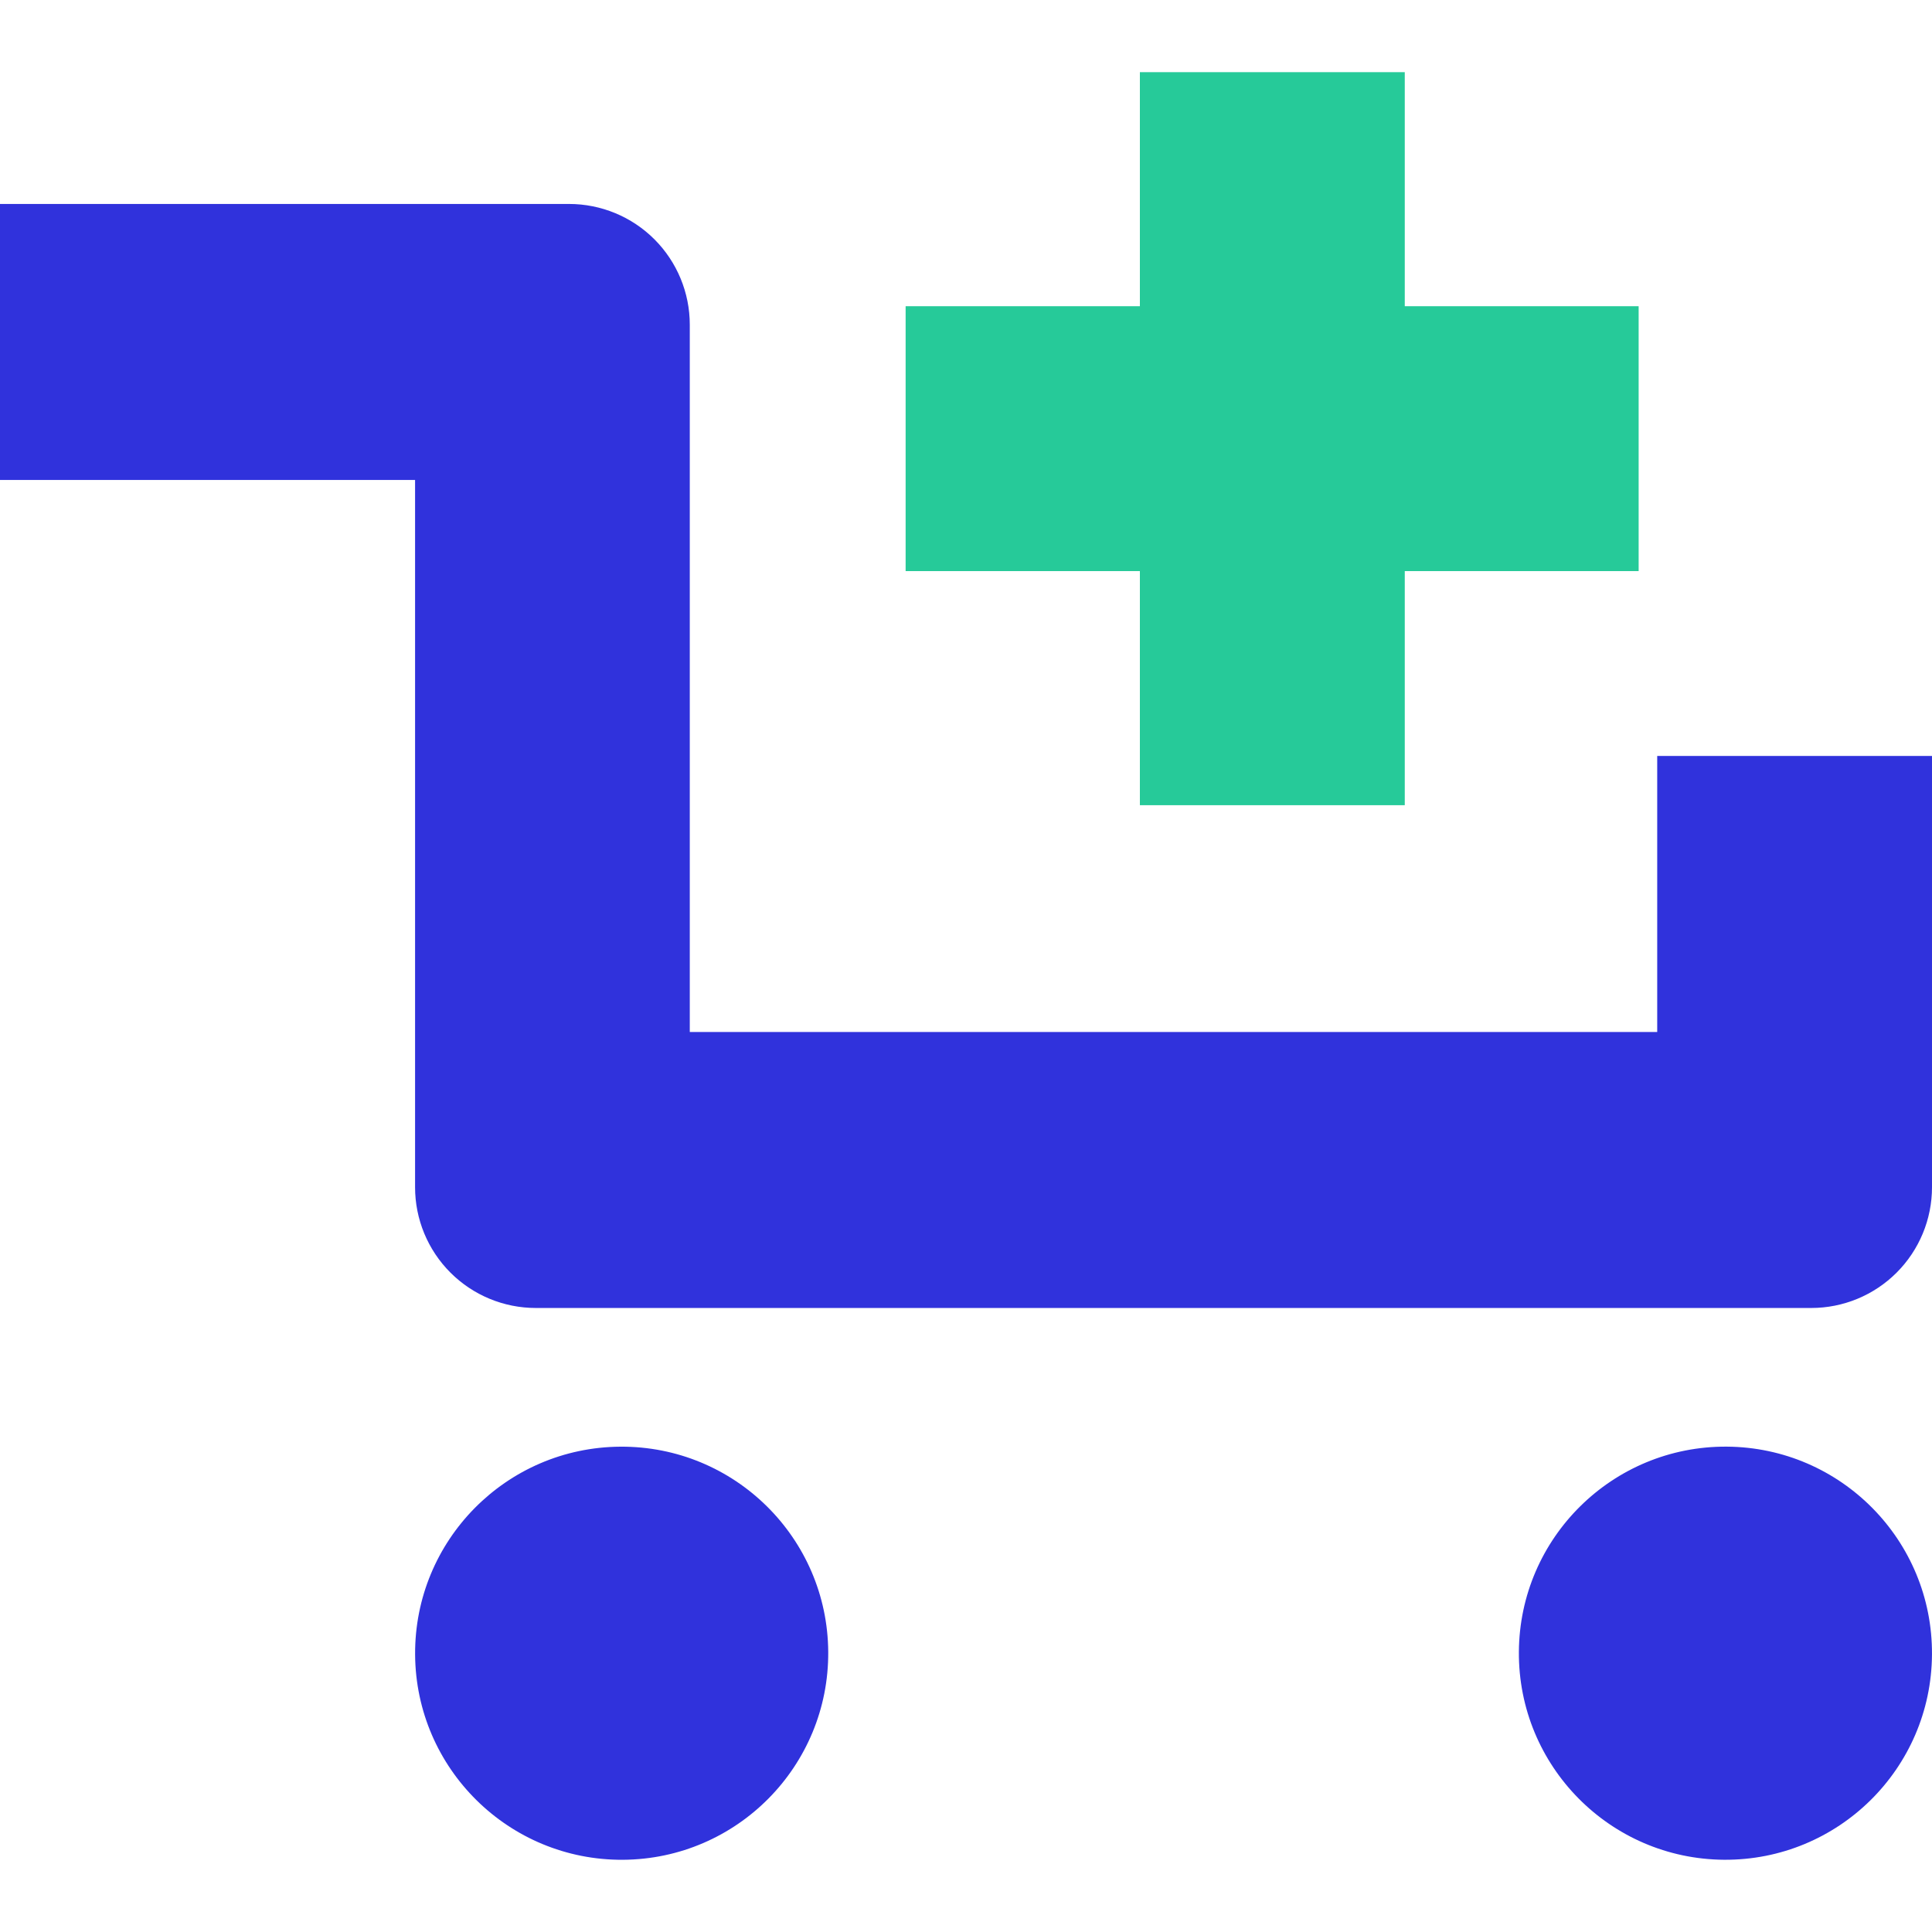
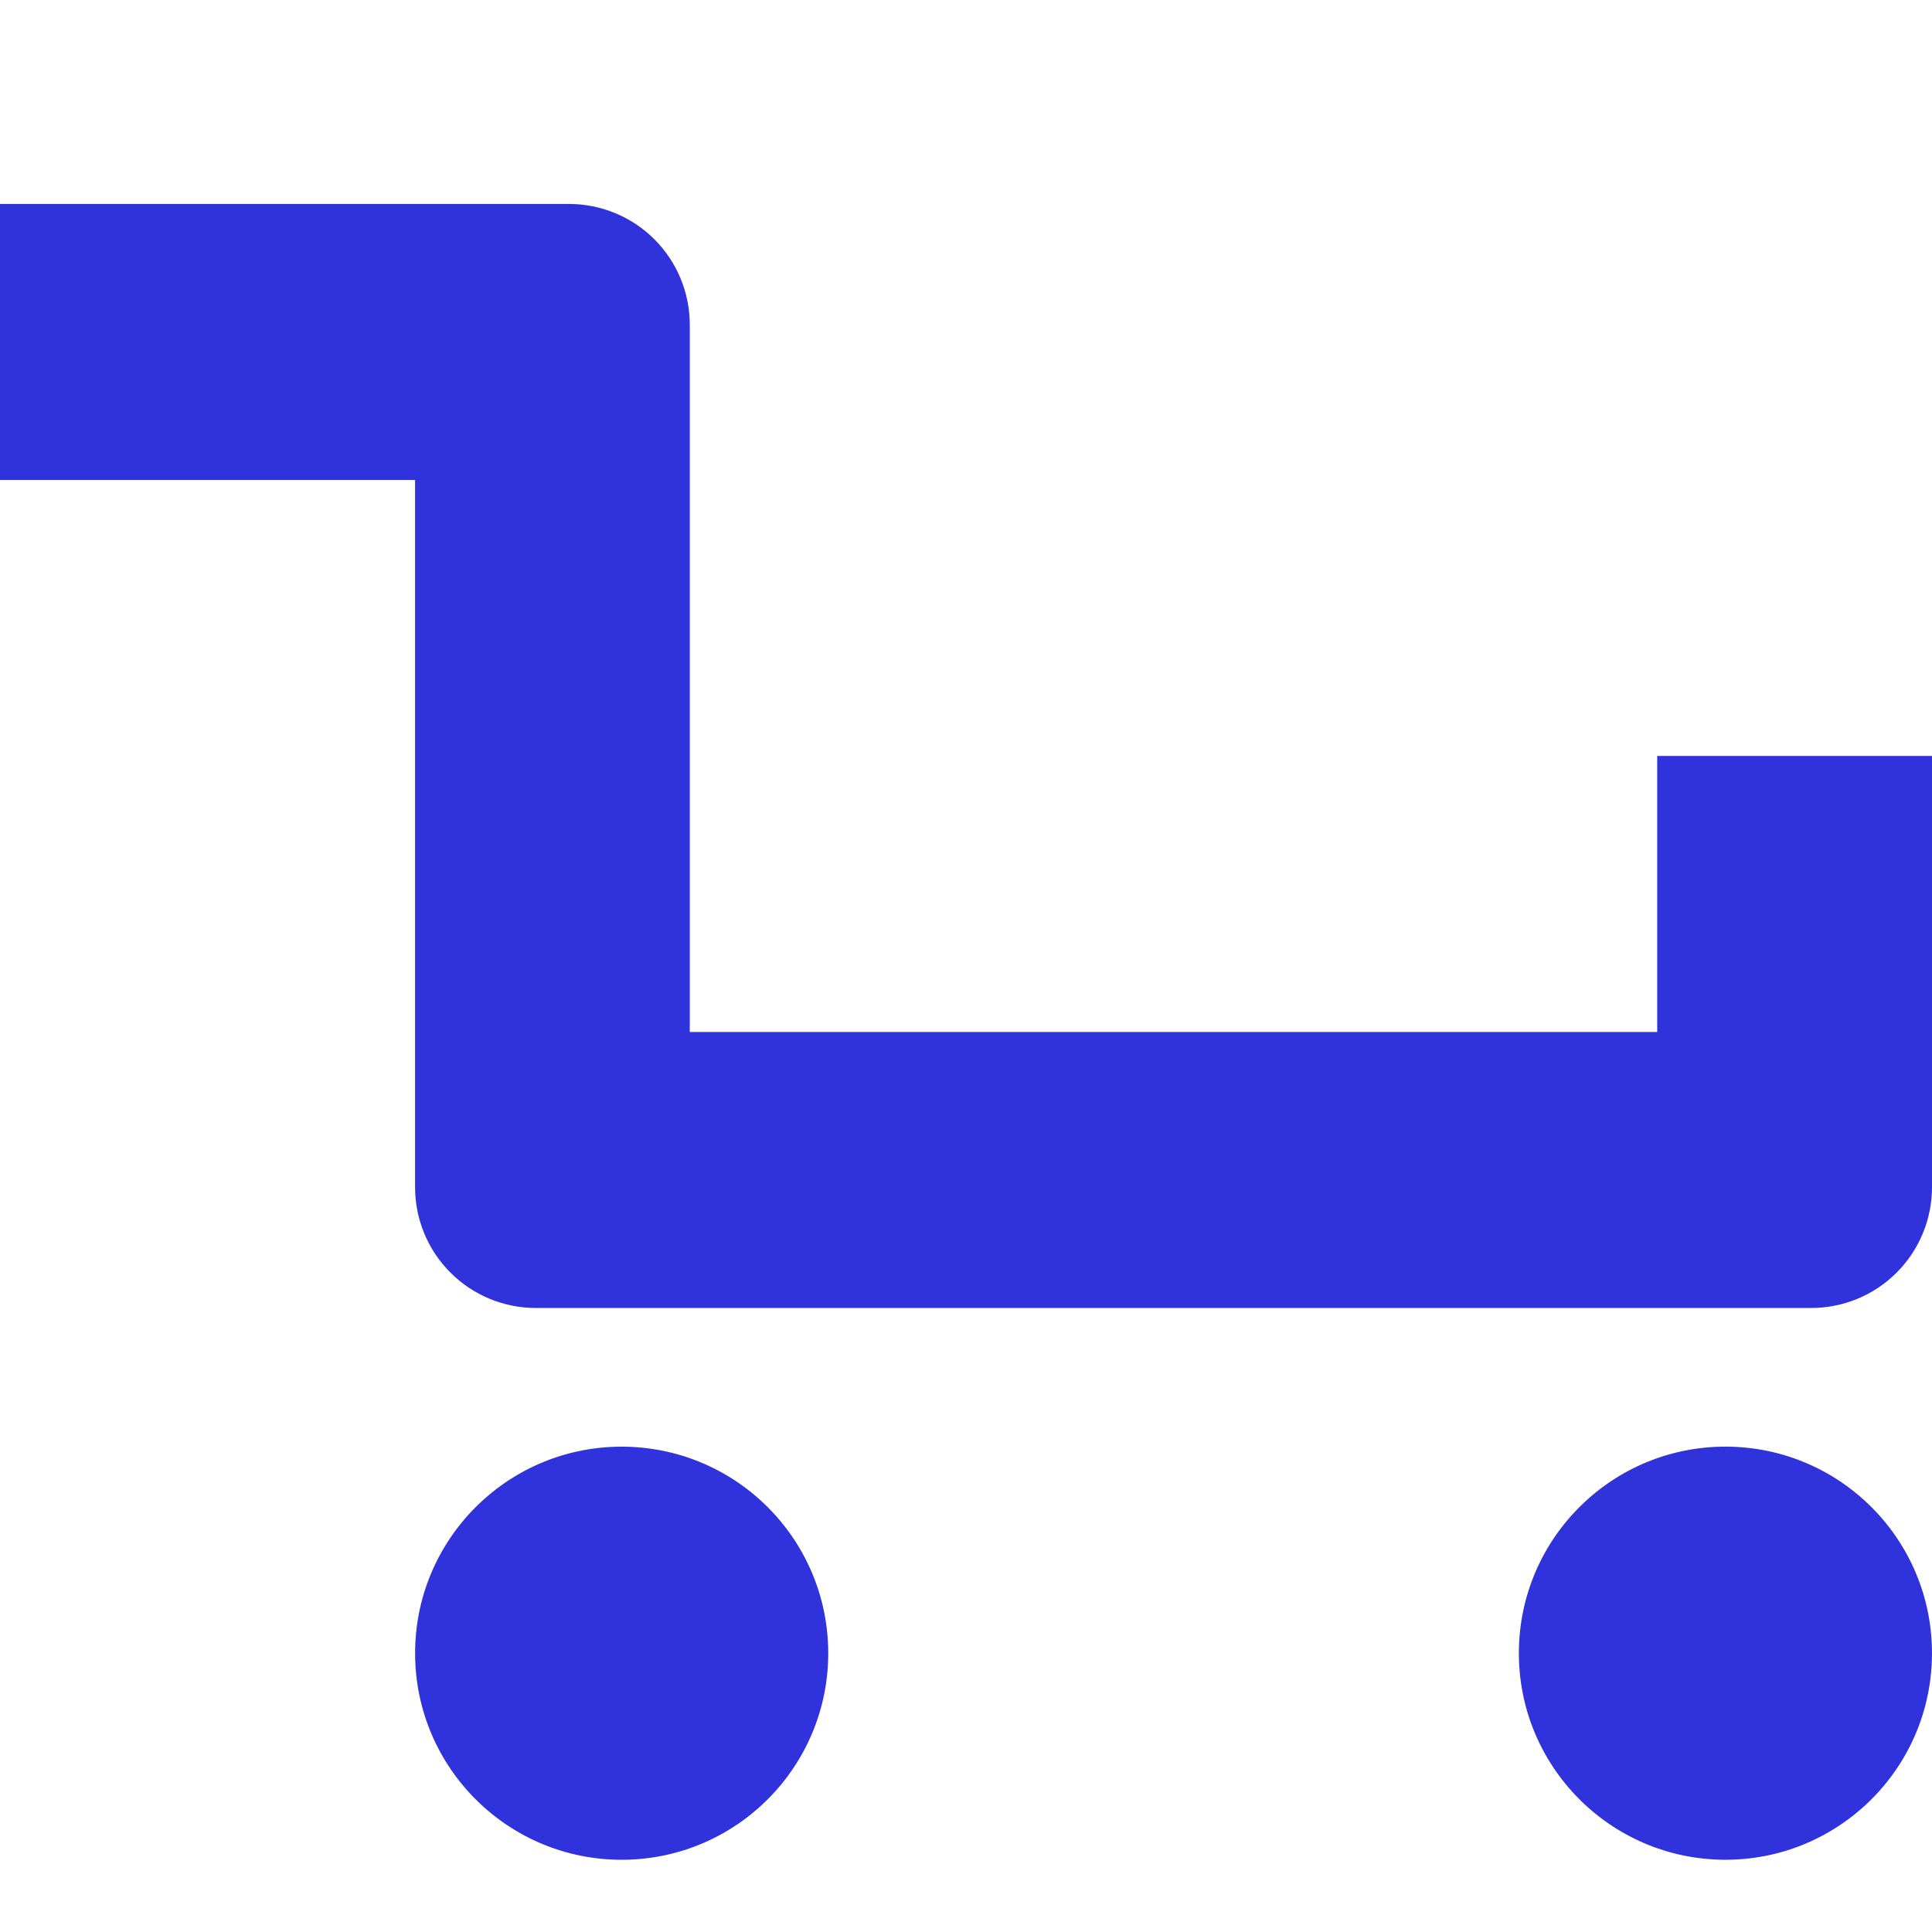
<svg xmlns="http://www.w3.org/2000/svg" width="100" height="100" viewBox="0 0 100 100" fill="none">
  <path fill-rule="evenodd" clip-rule="evenodd" d="M100 61.451V53.416V39.127H85.777V53.416H35.703V16.807C35.703 15.149 35.045 13.56 33.873 12.387C32.7 11.215 31.111 10.557 29.453 10.557H0V24.842H21.484V61.451C21.484 63.109 22.143 64.699 23.315 65.871C24.487 67.043 26.077 67.701 27.734 67.701H93.75C95.408 67.701 96.997 67.043 98.169 65.871C99.341 64.699 100 63.109 100 61.451ZM99.999 85.638C100.038 79.734 95.282 74.916 89.377 74.878C83.473 74.84 78.655 79.596 78.617 85.5C78.579 91.405 83.335 96.222 89.239 96.261C95.144 96.299 99.961 91.543 99.999 85.638ZM32.245 96.262C38.149 96.225 42.906 91.408 42.869 85.504C42.832 79.599 38.015 74.843 32.11 74.88C26.206 74.917 21.449 79.734 21.486 85.638C21.523 91.543 26.34 96.299 32.245 96.262Z" fill="#3032DC" />
-   <path fill-rule="evenodd" clip-rule="evenodd" d="M59 3.735H72.711V15.849H84.816V29.56H72.711V41.677H59V29.56H46.875V15.849H59V3.735Z" fill="#26CA99" />
</svg>